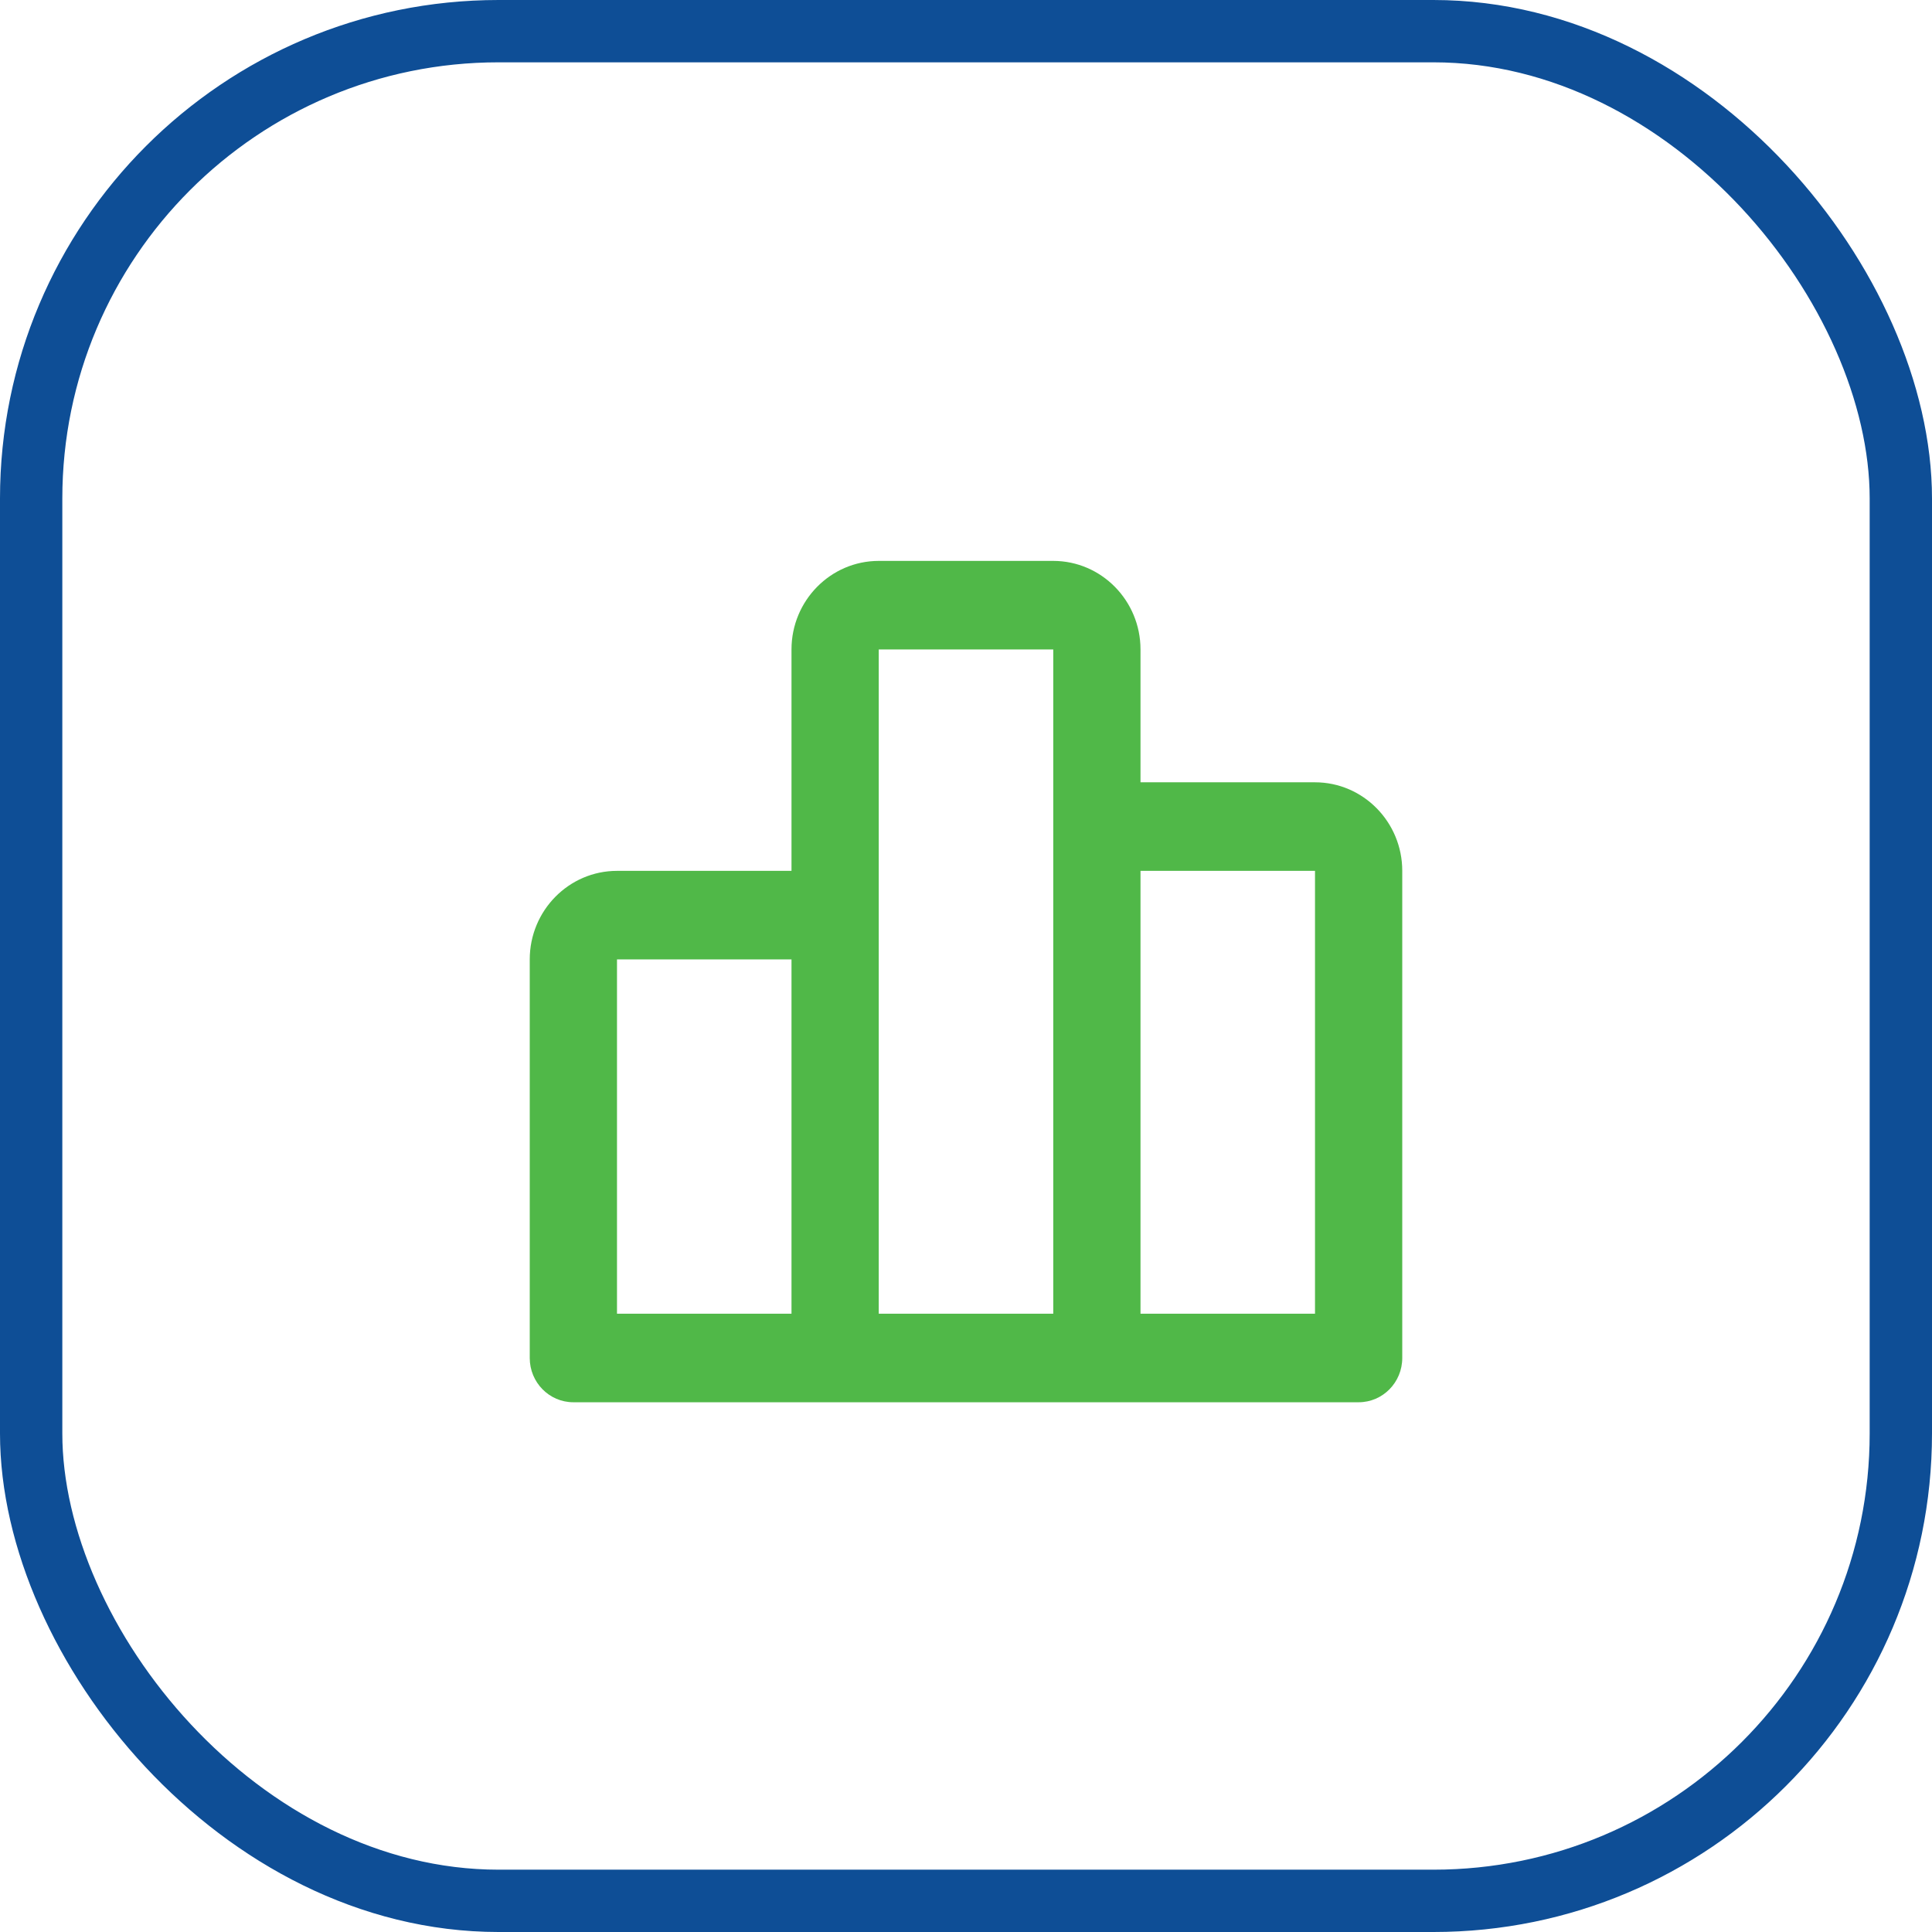
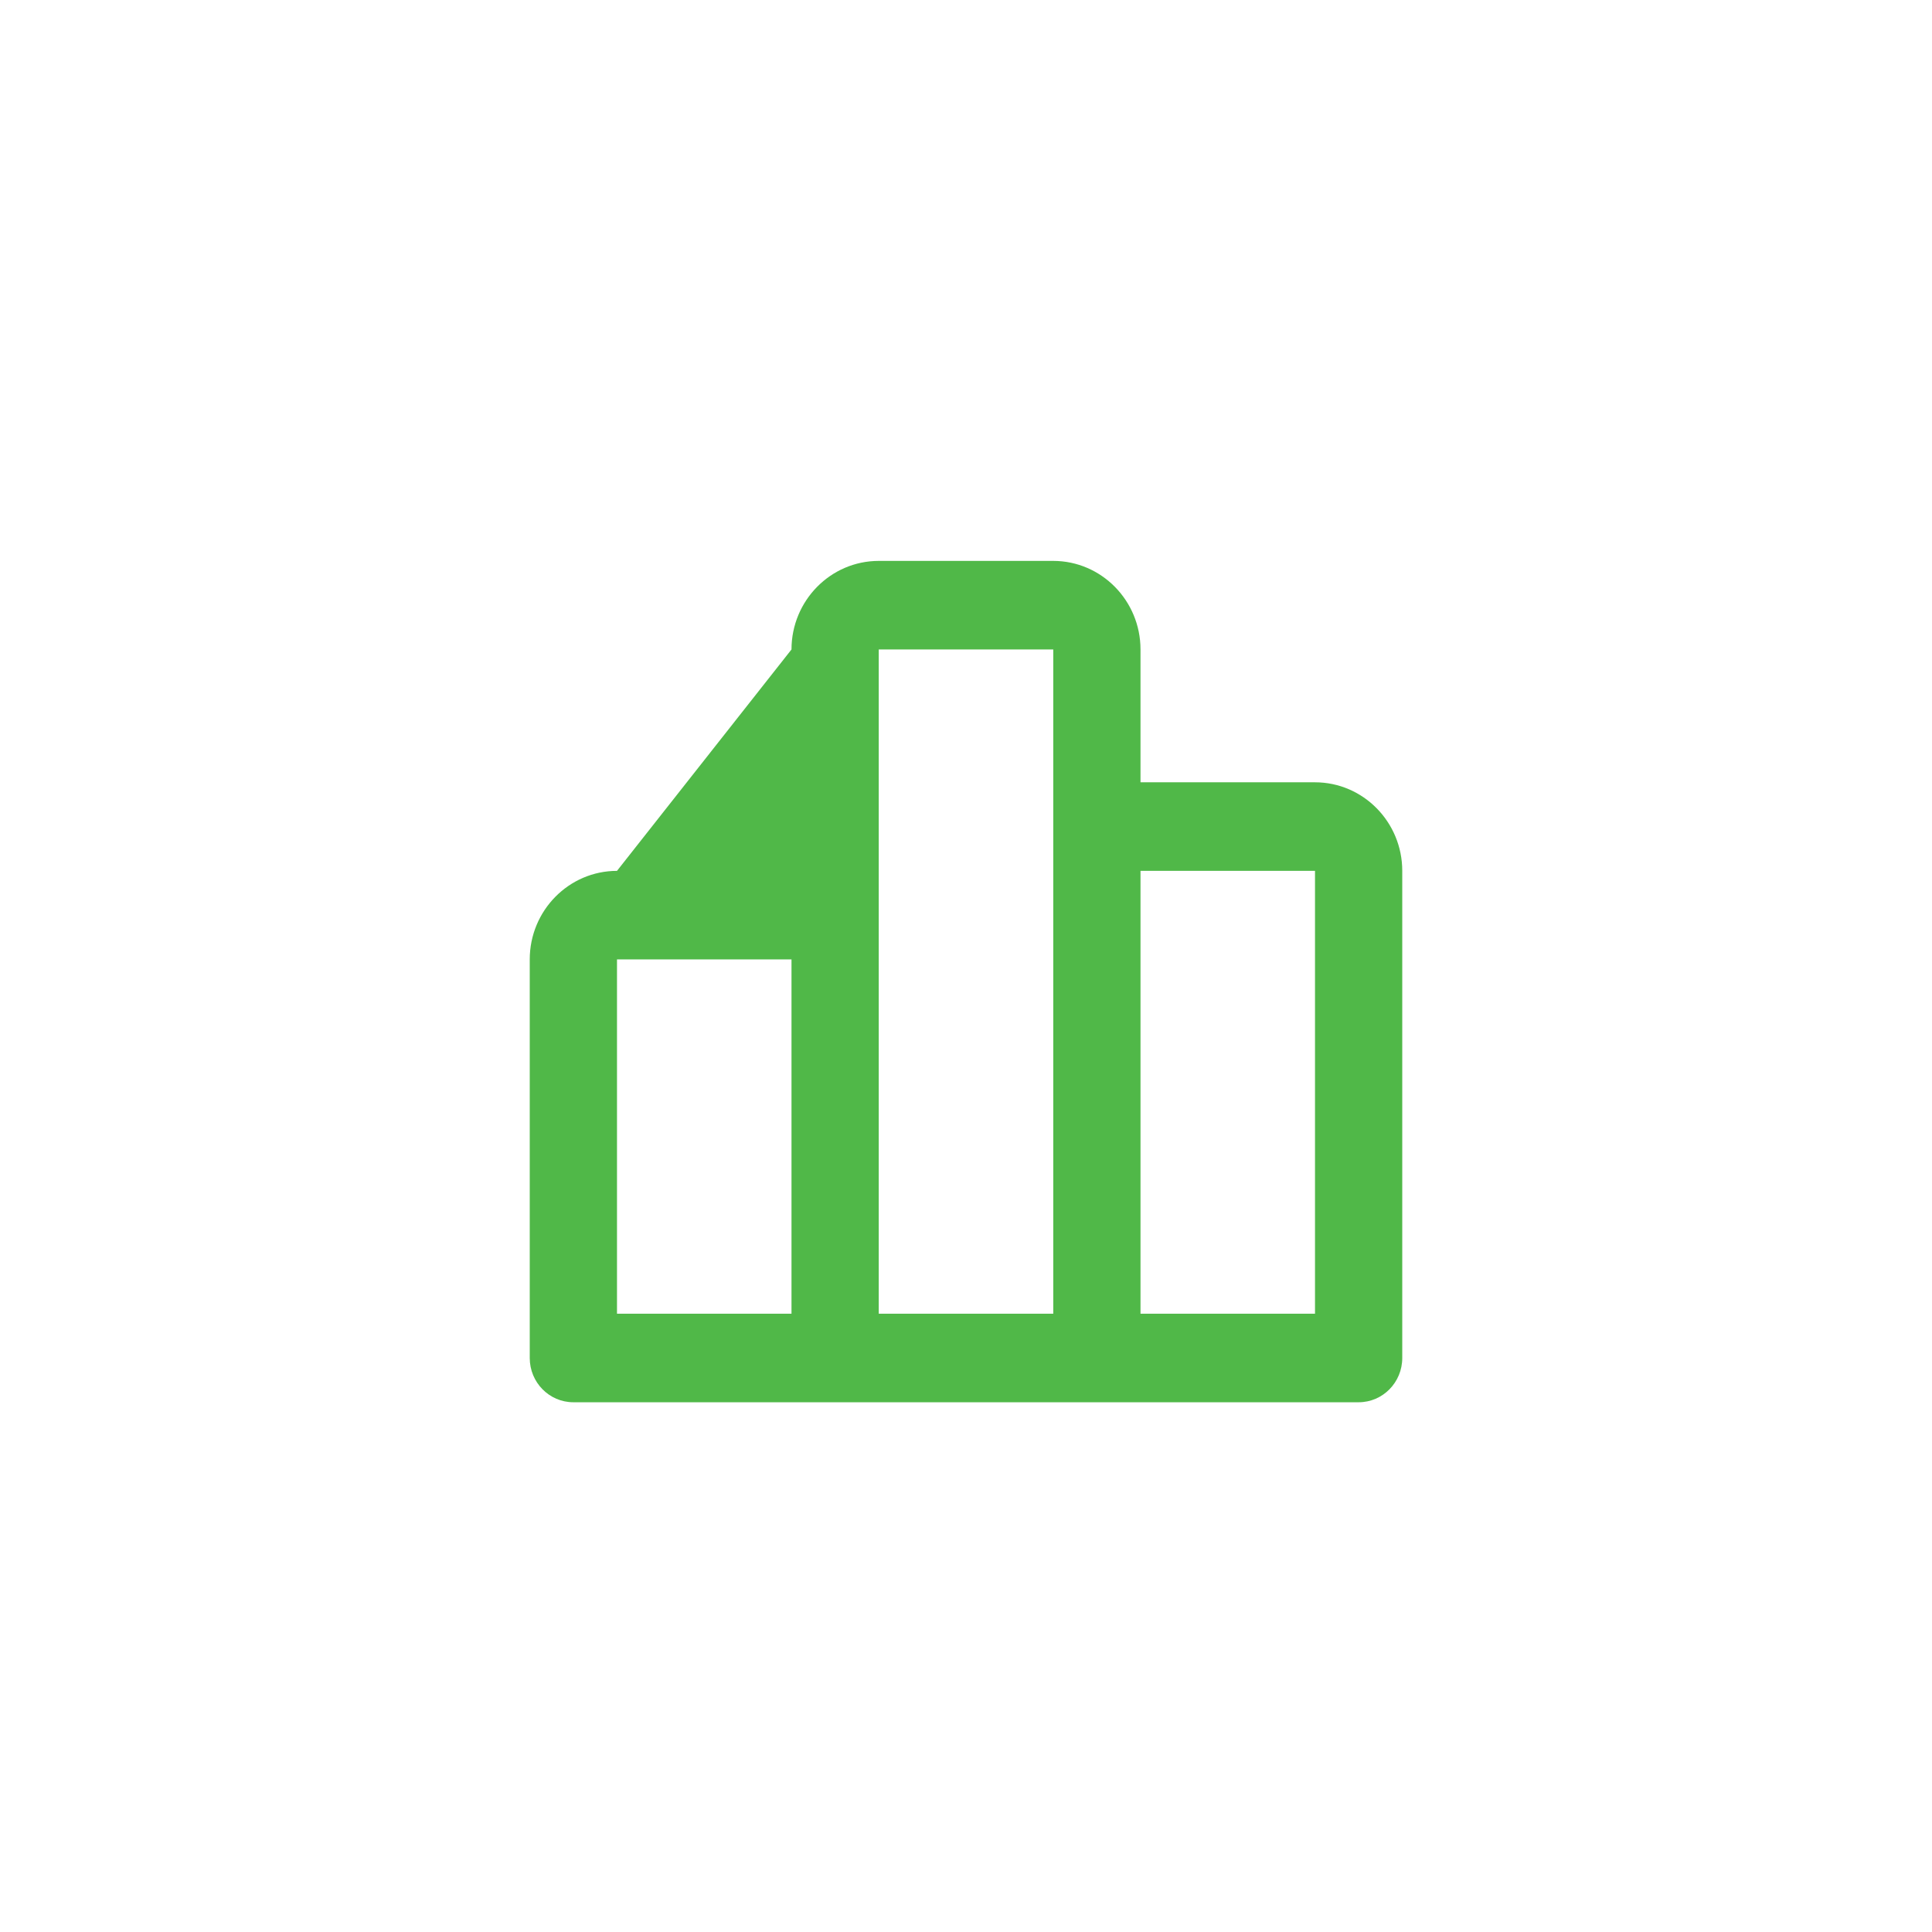
<svg xmlns="http://www.w3.org/2000/svg" width="62px" height="62px" viewBox="0 0 62 62" version="1.1">
  <title>Group 3</title>
  <g id="Page-1" stroke="none" stroke-width="1" fill="none" fill-rule="evenodd">
    <g id="continua-pro-email-2-c" transform="translate(-1054, -1648)">
      <g id="Group-3" transform="translate(1054, 1648)">
-         <rect id="Rectangle" stroke="#0E4E96" stroke-width="2" x="1" y="1" width="60" height="60" rx="15" />
        <g id="bx-bar-chart-alt-2" transform="translate(17, 18)" fill="#50B848" fill-rule="nonzero">
-           <path d="M25.2,7.105 L19.6,7.105 L19.6,2.842 C19.6,1.275 18.344,0 16.8,0 L11.2,0 C9.656,0 8.4,1.275 8.4,2.842 L8.4,9.947 L2.8,9.947 C1.256,9.947 0,11.222 0,12.789 L0,25.579 C0,26.364 0.627,27 1.4,27 L26.6,27 C27.373,27 28,26.364 28,25.579 L28,9.947 C28,8.38 26.744,7.105 25.2,7.105 Z M2.8,12.789 L8.4,12.789 L8.4,24.158 L2.8,24.158 L2.8,12.789 Z M11.2,11.368 L11.2,2.842 L16.8,2.842 L16.8,24.158 L11.2,24.158 L11.2,11.368 Z M25.2,24.158 L19.6,24.158 L19.6,9.947 L25.2,9.947 L25.2,24.158 Z" id="Shape" />
+           <path d="M25.2,7.105 L19.6,7.105 L19.6,2.842 C19.6,1.275 18.344,0 16.8,0 L11.2,0 C9.656,0 8.4,1.275 8.4,2.842 L2.8,9.947 C1.256,9.947 0,11.222 0,12.789 L0,25.579 C0,26.364 0.627,27 1.4,27 L26.6,27 C27.373,27 28,26.364 28,25.579 L28,9.947 C28,8.38 26.744,7.105 25.2,7.105 Z M2.8,12.789 L8.4,12.789 L8.4,24.158 L2.8,24.158 L2.8,12.789 Z M11.2,11.368 L11.2,2.842 L16.8,2.842 L16.8,24.158 L11.2,24.158 L11.2,11.368 Z M25.2,24.158 L19.6,24.158 L19.6,9.947 L25.2,9.947 L25.2,24.158 Z" id="Shape" />
        </g>
      </g>
    </g>
  </g>
</svg>